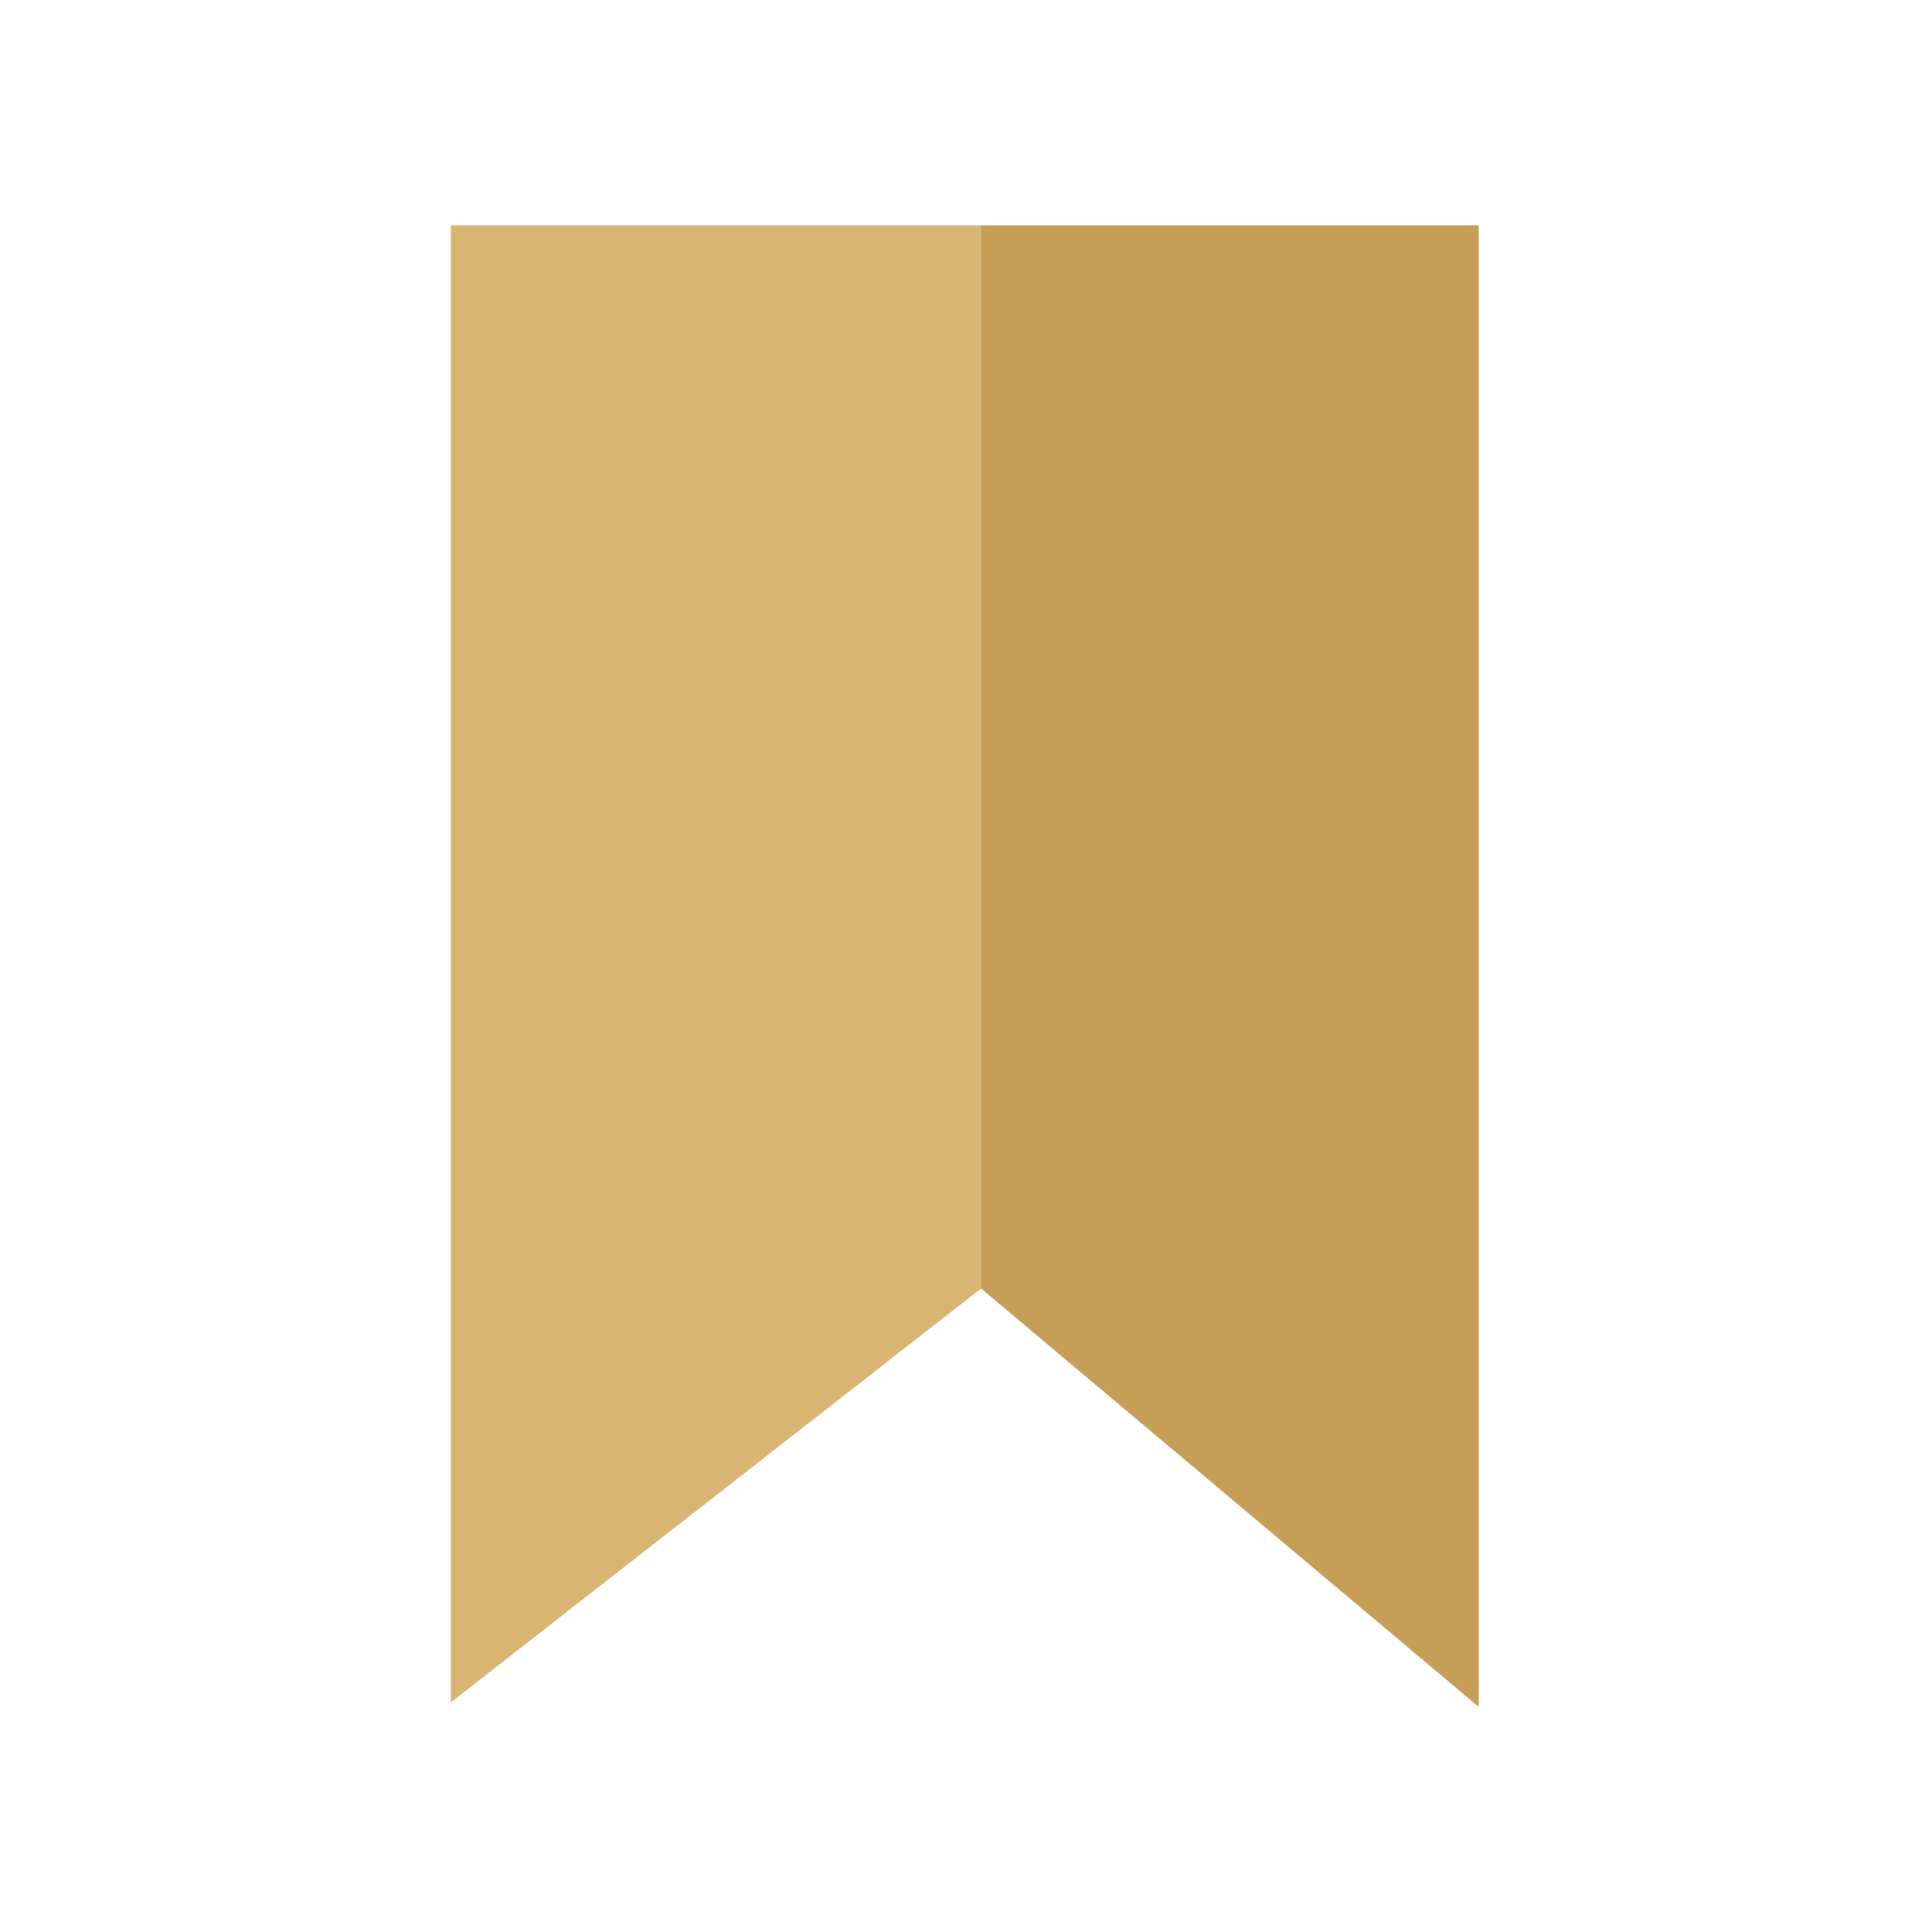
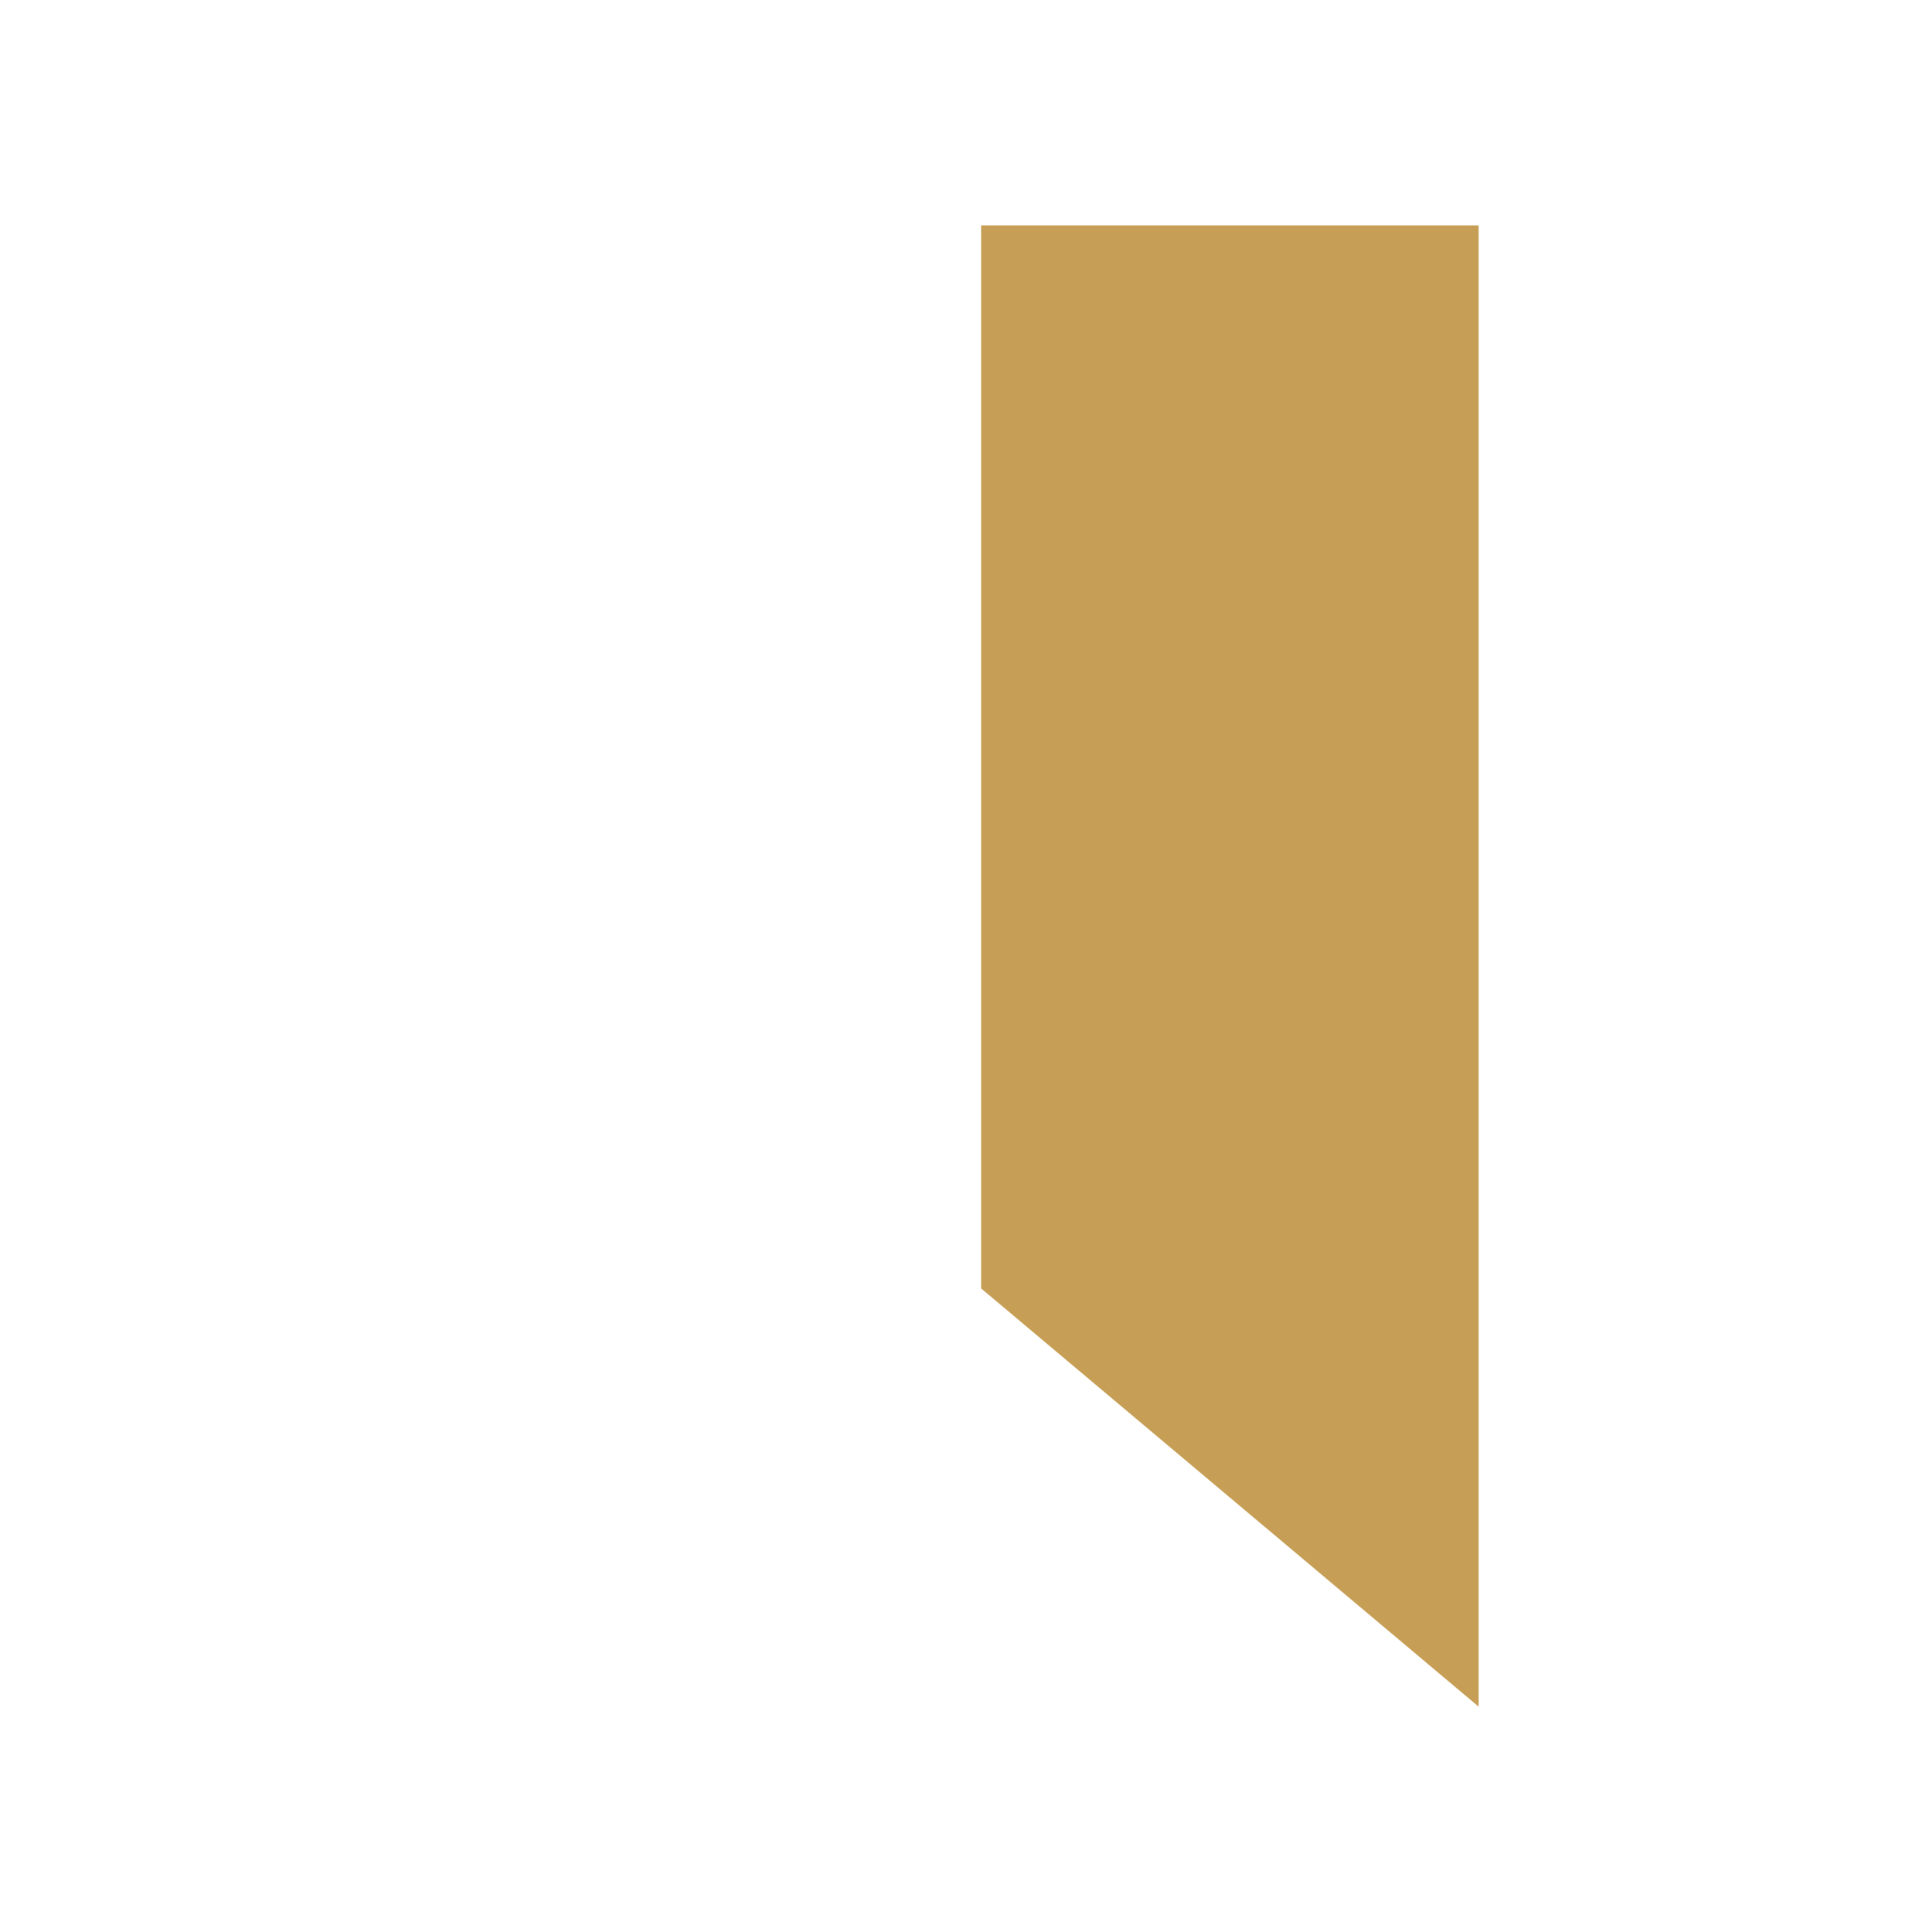
<svg xmlns="http://www.w3.org/2000/svg" width="119" height="120" viewBox="0 0 119 120" fill="none">
-   <path d="M91.833 14V106L60.938 80.027L28 105.737V14H91.833Z" fill="#D9B573" />
  <path d="M91.833 14V106L60.938 80.027V14H91.833Z" fill="#C69E55" />
</svg>